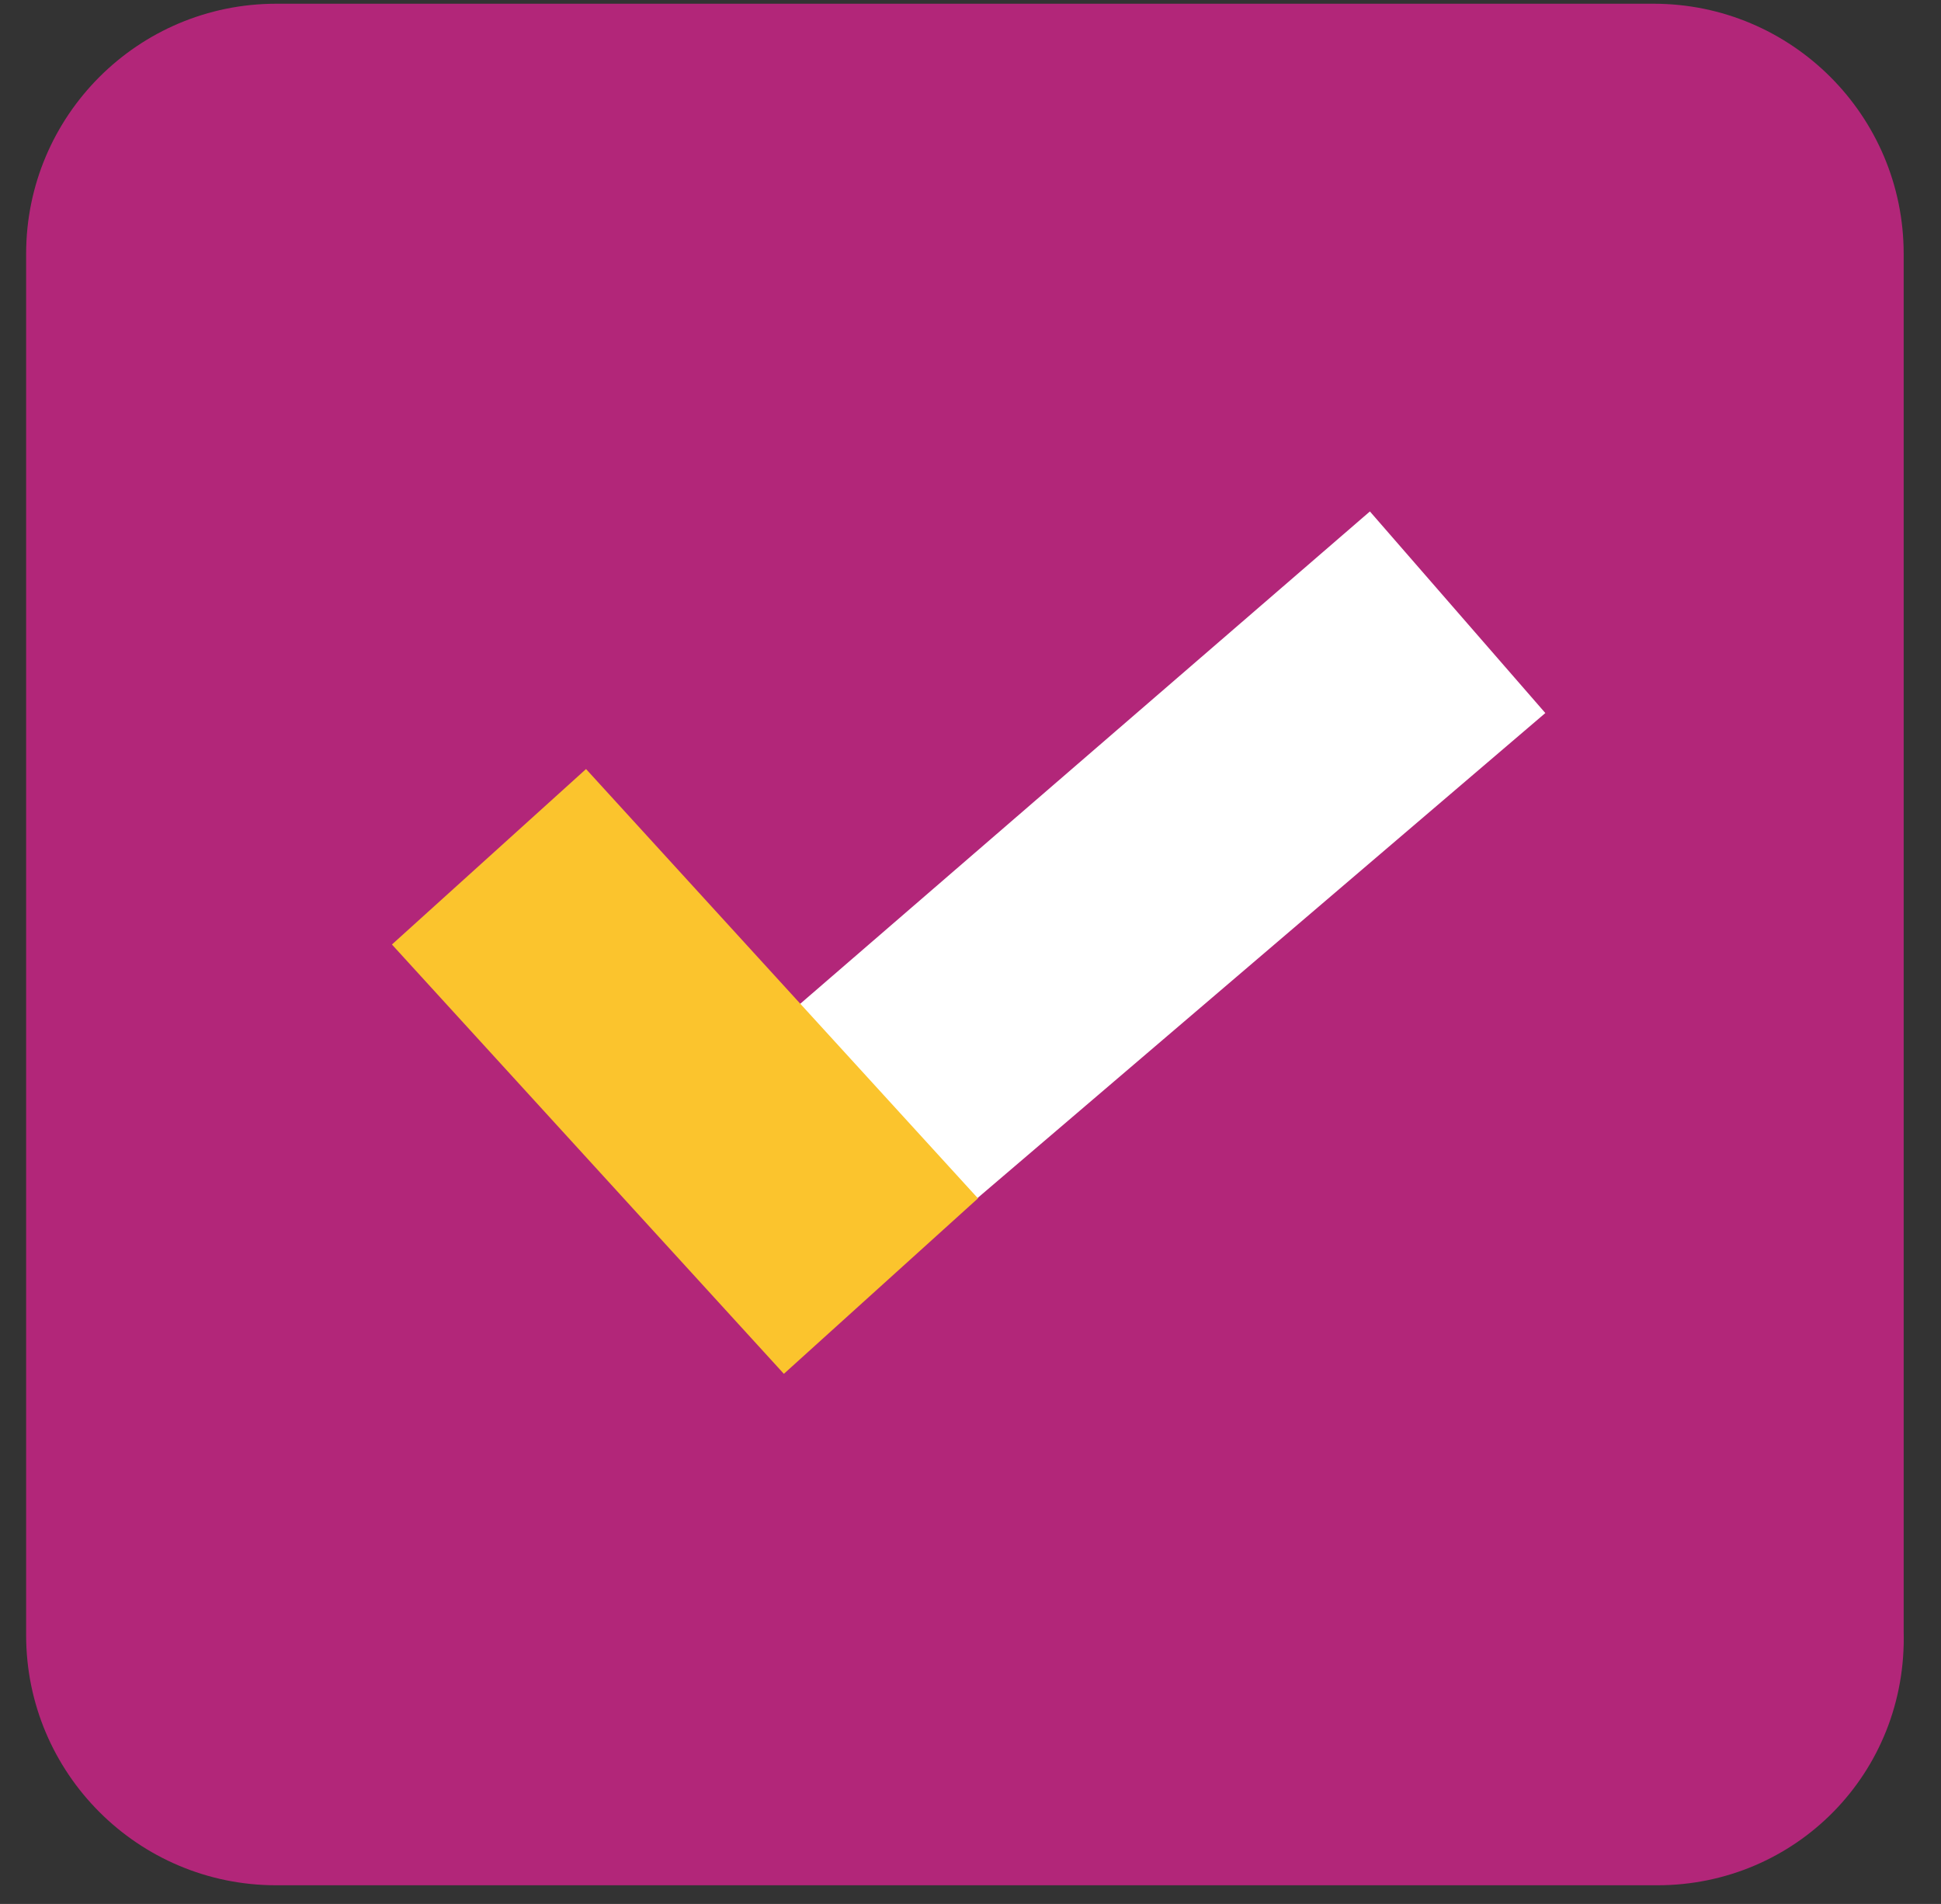
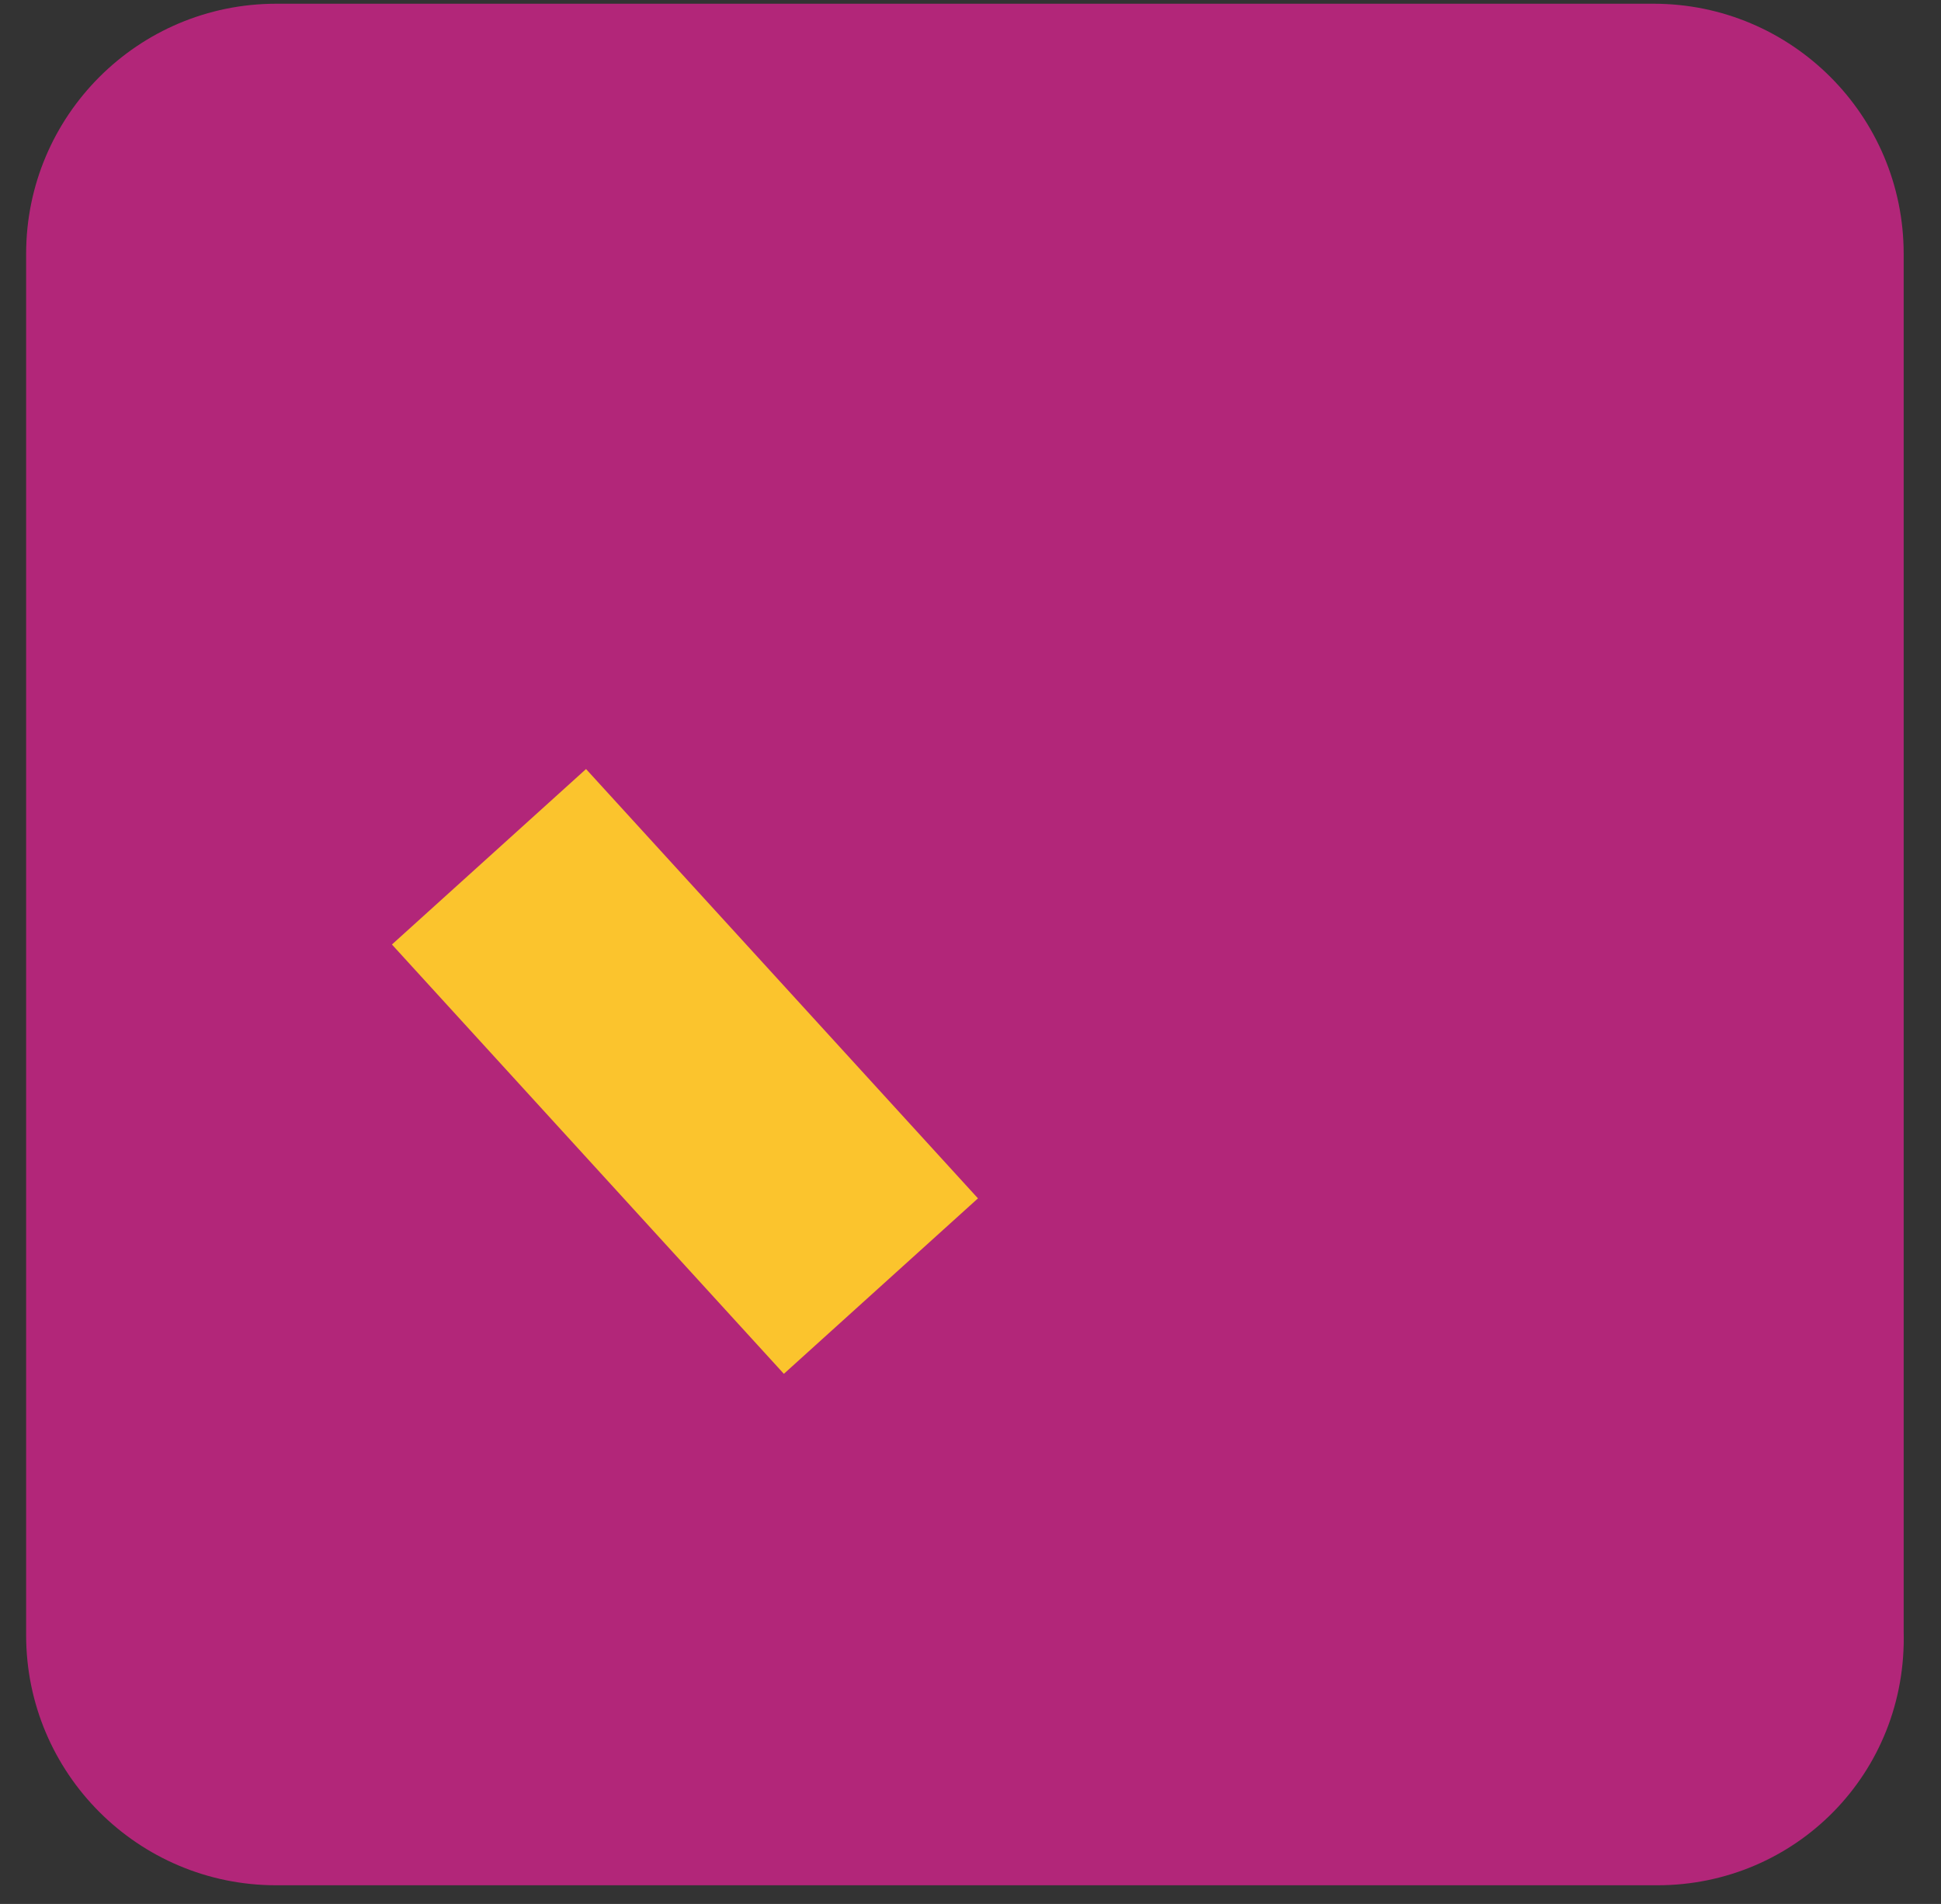
<svg xmlns="http://www.w3.org/2000/svg" version="1.1" id="Layer_1" x="0px" y="0px" viewBox="0 0 52 51" style="enable-background:new 0 0 52 51;" xml:space="preserve">
  <rect x="0" y="0" width="52" height="51" fill="#333333" stroke="none" />
  <style type="text/css">
	.st0{fill:#B22679;}
	.st1{fill:#FFFFFF;}
	.st2{fill:#FBC42D;}
</style>
  <path class="st0" d="M44.4,50.5H7.4c-3.7,0-6.7-3-6.7-6.7V6.8c0-3.7,3-6.7,6.7-6.7h36.9c3.7,0,6.7,3,6.7,6.7v36.9  C51.1,47.5,48.1,50.5,44.4,50.5z" />
-   <path class="st1" d="M36.7,13.7L18.3,29.6l4.6,5.3l18.5-15.8L36.7,13.7z" />
  <path class="st2" d="M15.7,20.6l-5.2,4.7L21,36.8l5.2-4.7L15.7,20.6z" />
</svg>